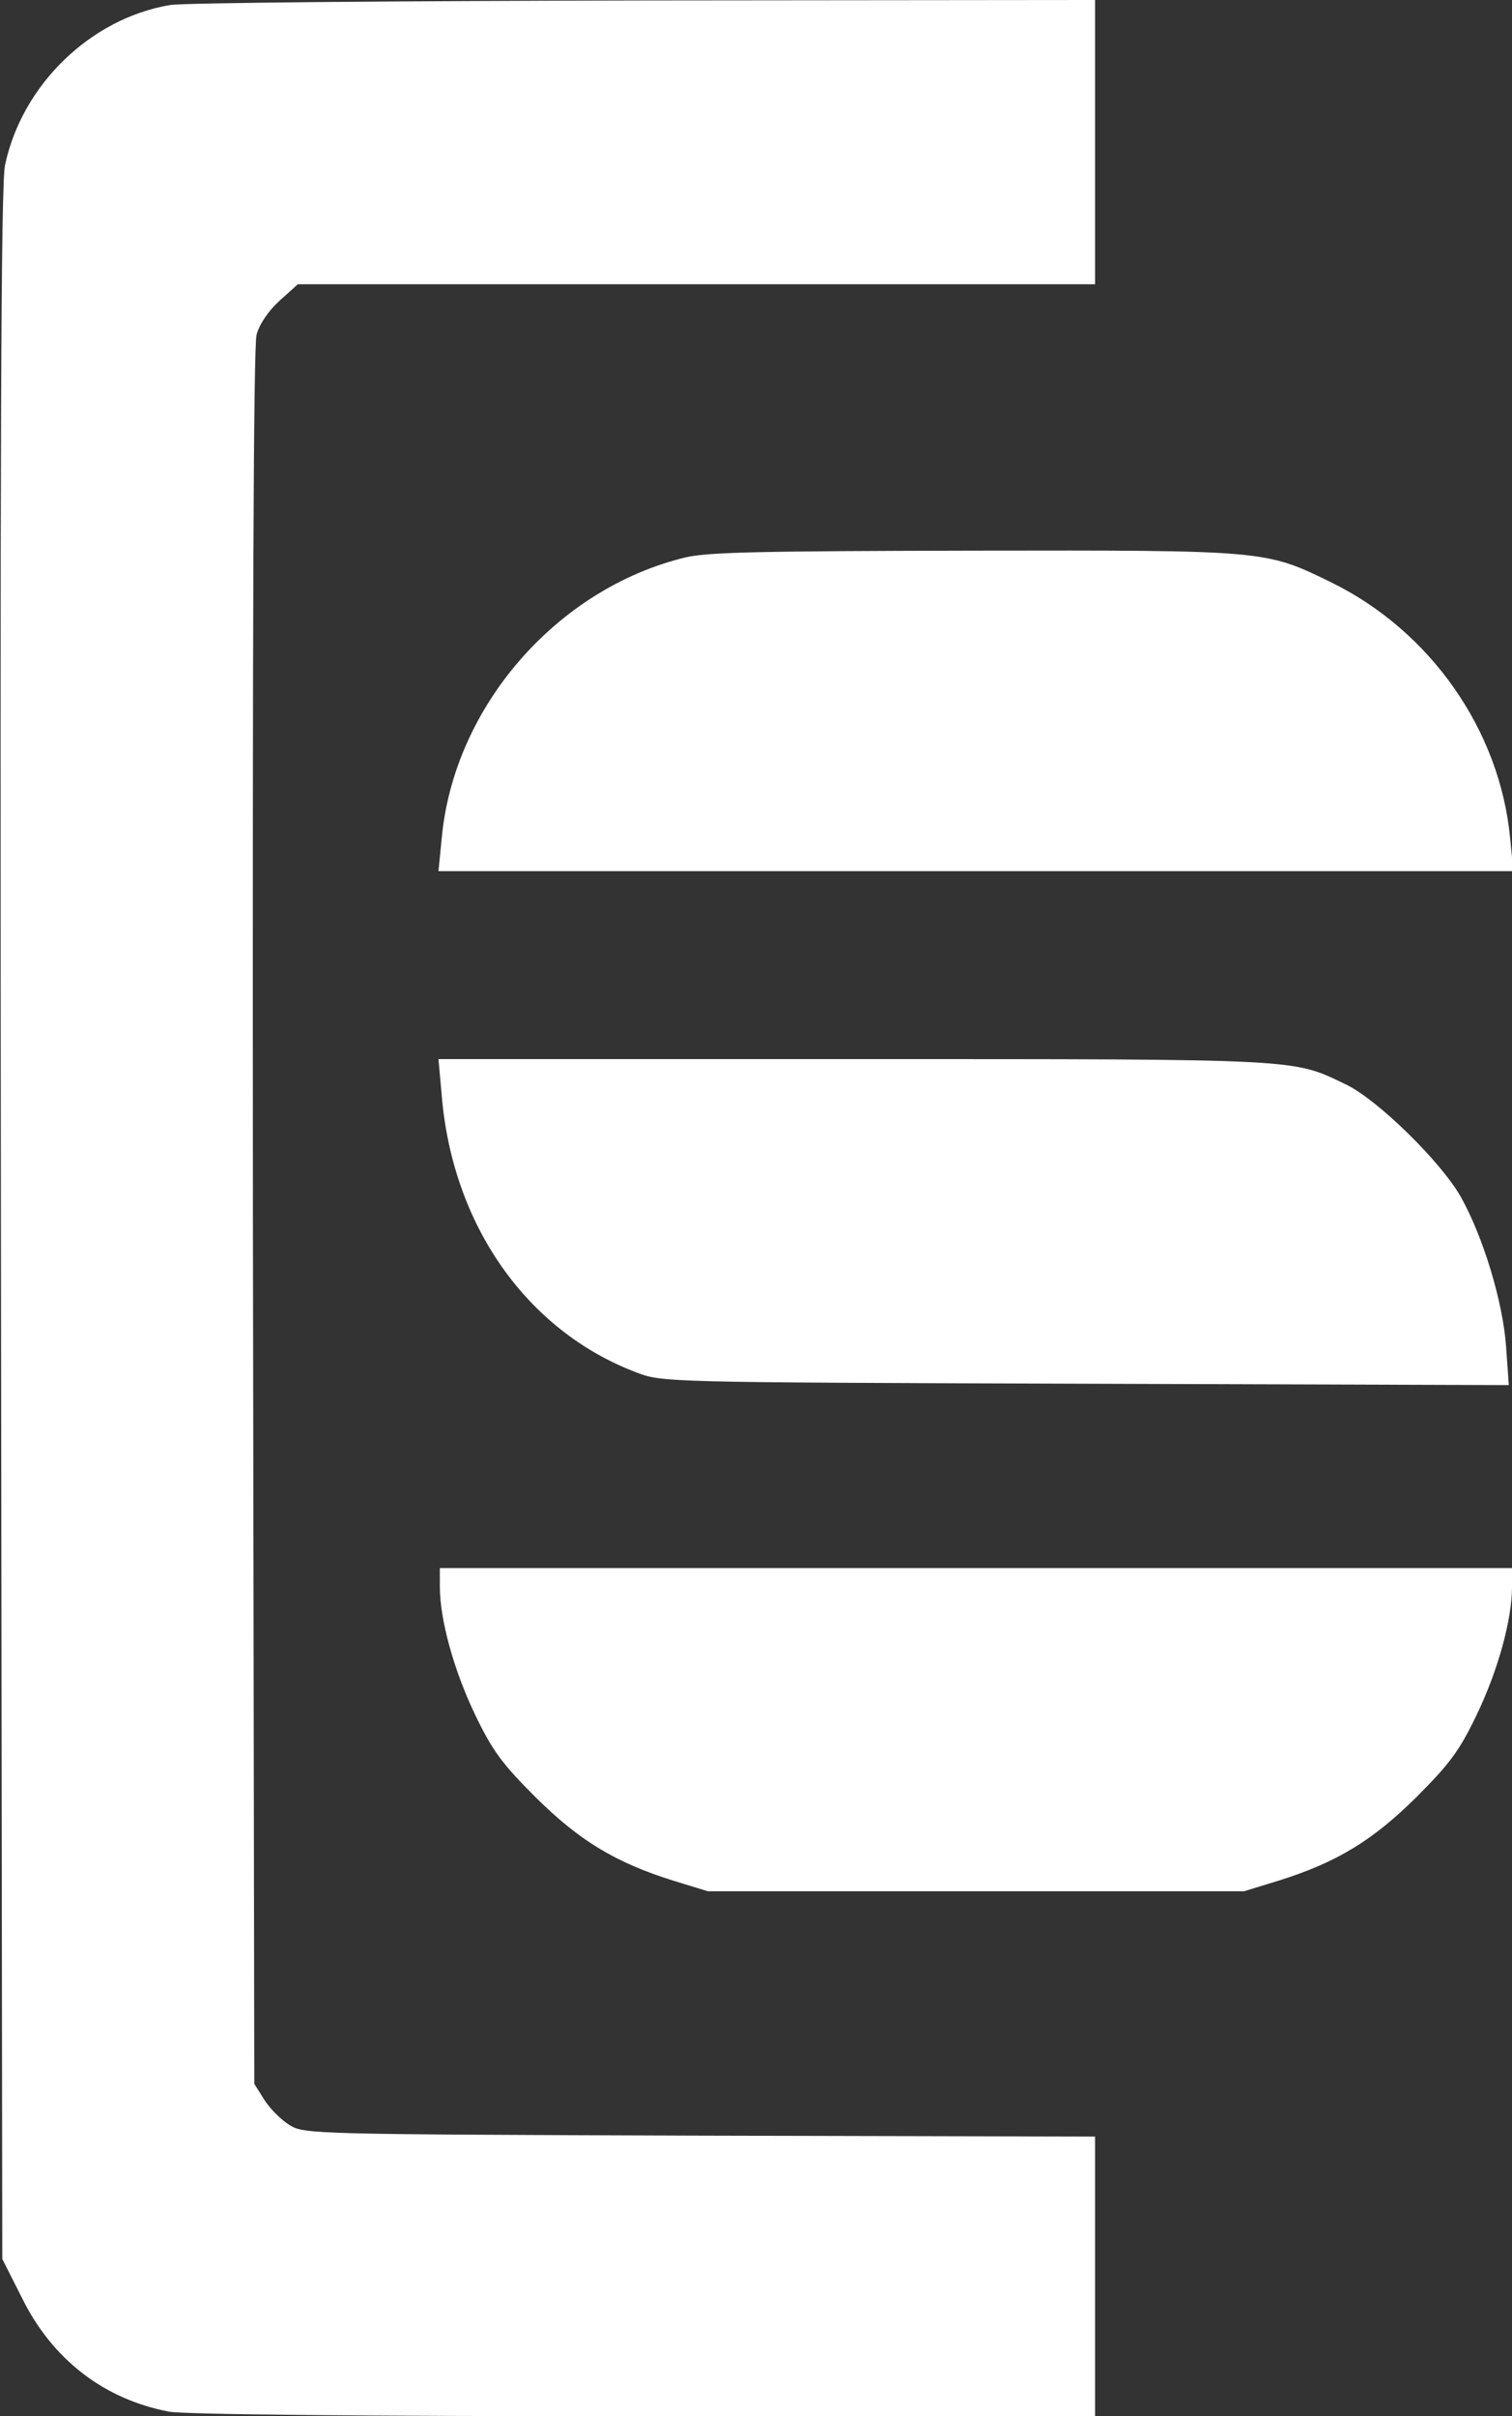
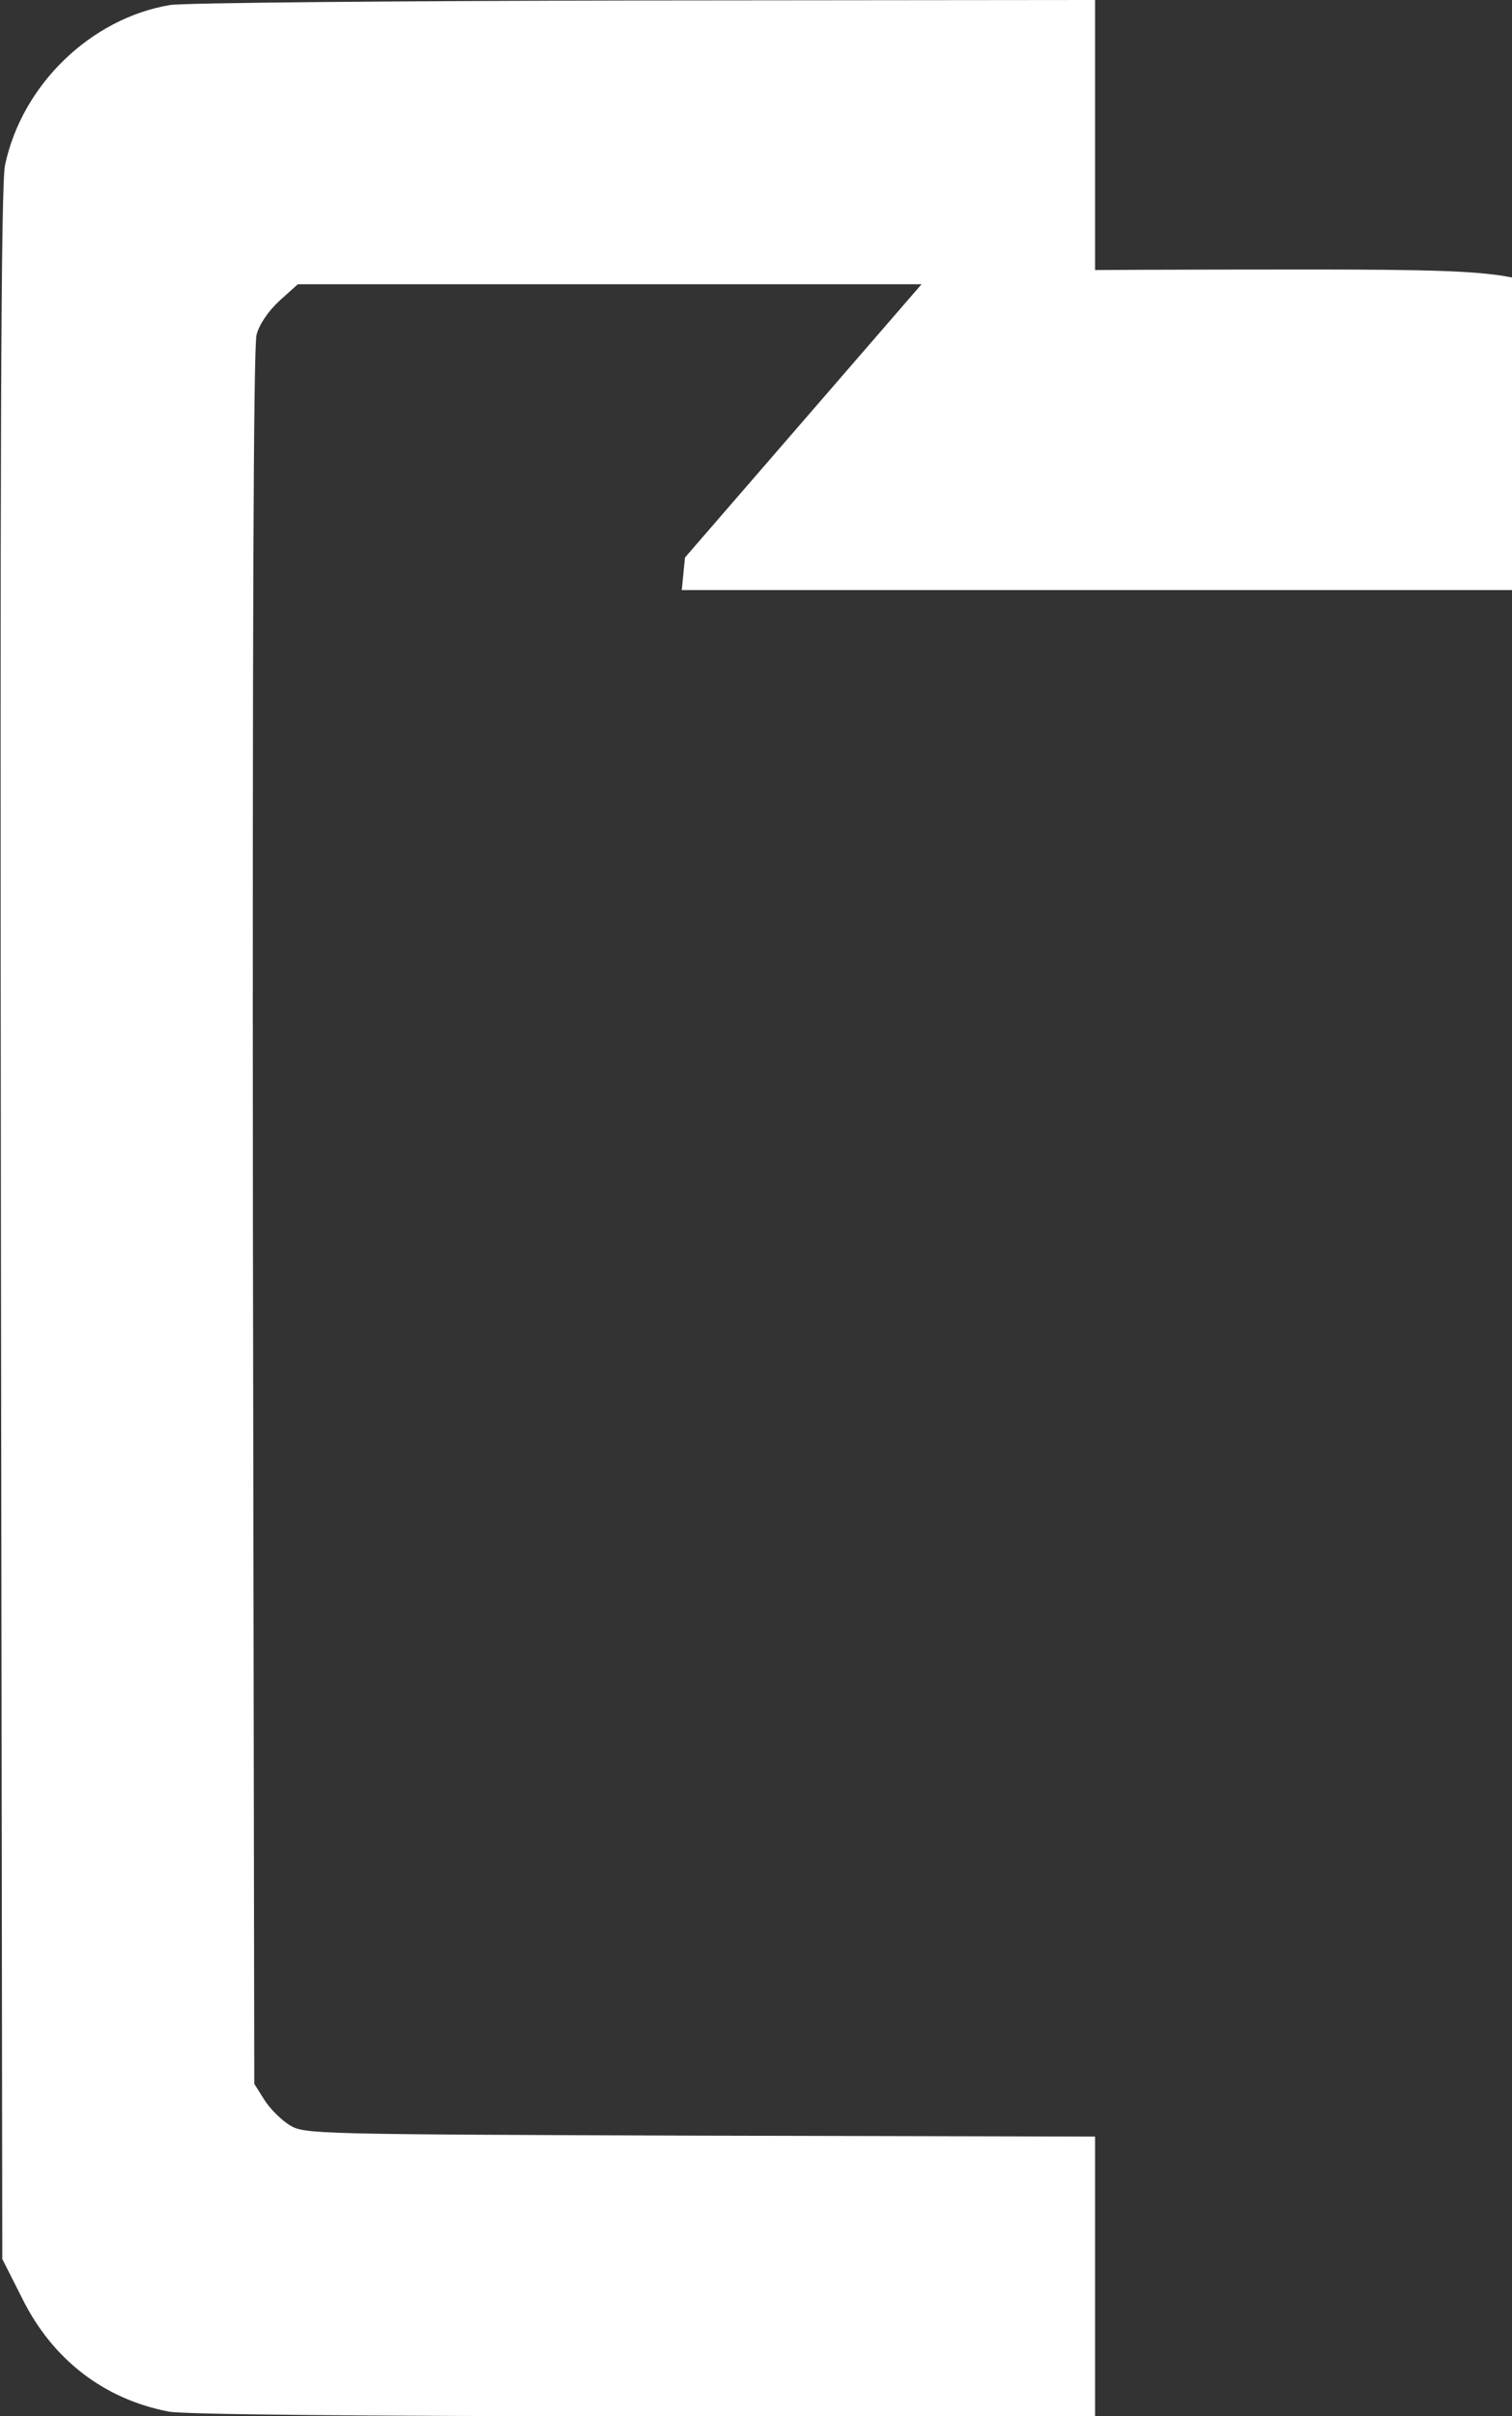
<svg xmlns="http://www.w3.org/2000/svg" version="1.0" width="330pt" height="527pt" viewBox="0 0 330 527" preserveAspectRatio="xMidYMid meet">
  <rect x="0" y="0" width="330" height="527" fill="#333333" stroke="none" />
  <g transform="translate(0,527) scale(0.1,-0.1)" fill="#fff" stroke="none">
    <path d="M371 5259 c-173 -29 -323 -174 -360 -349 -9 -41 -11 -609 -9 -2311 l3 -2256 43 -85 c66 -134 179 -221 321 -248 34 -6 410 -10 1037 -10 l984 0 0 305 0 305 -862 2 c-843 3 -864 3 -896 23 -18 11 -43 36 -55 55 l-22 35 -3 1889 c-1 1260 1 1901 8 1926 6 23 26 52 50 74 l40 36 870 0 870 0 0 310 0 310 -982 -1 c-541 -1 -1007 -5 -1037 -10z" />
-     <path d="M1495 4054 c-280 -68 -505 -326 -531 -613 l-7 -71 1173 0 1173 0 -7 71 c-22 236 -174 453 -391 559 -143 70 -142 70 -780 69 -462 -1 -581 -3 -630 -15z" />
-     <path d="M964 2882 c23 -283 185 -514 424 -605 57 -22 60 -22 981 -25 l924 -3 -6 85 c-7 97 -50 239 -99 326 -44 77 -180 210 -249 244 -119 57 -87 56 -1073 56 l-909 0 7 -78z" />
-     <path d="M960 1809 c0 -71 30 -181 77 -279 38 -79 59 -107 132 -180 95 -94 173 -142 301 -182 l75 -23 585 0 585 0 75 23 c128 40 206 88 301 182 73 73 94 101 132 180 47 98 77 208 77 279 l0 41 -1170 0 -1170 0 0 -41z" />
+     <path d="M1495 4054 l-7 -71 1173 0 1173 0 -7 71 c-22 236 -174 453 -391 559 -143 70 -142 70 -780 69 -462 -1 -581 -3 -630 -15z" />
  </g>
</svg>